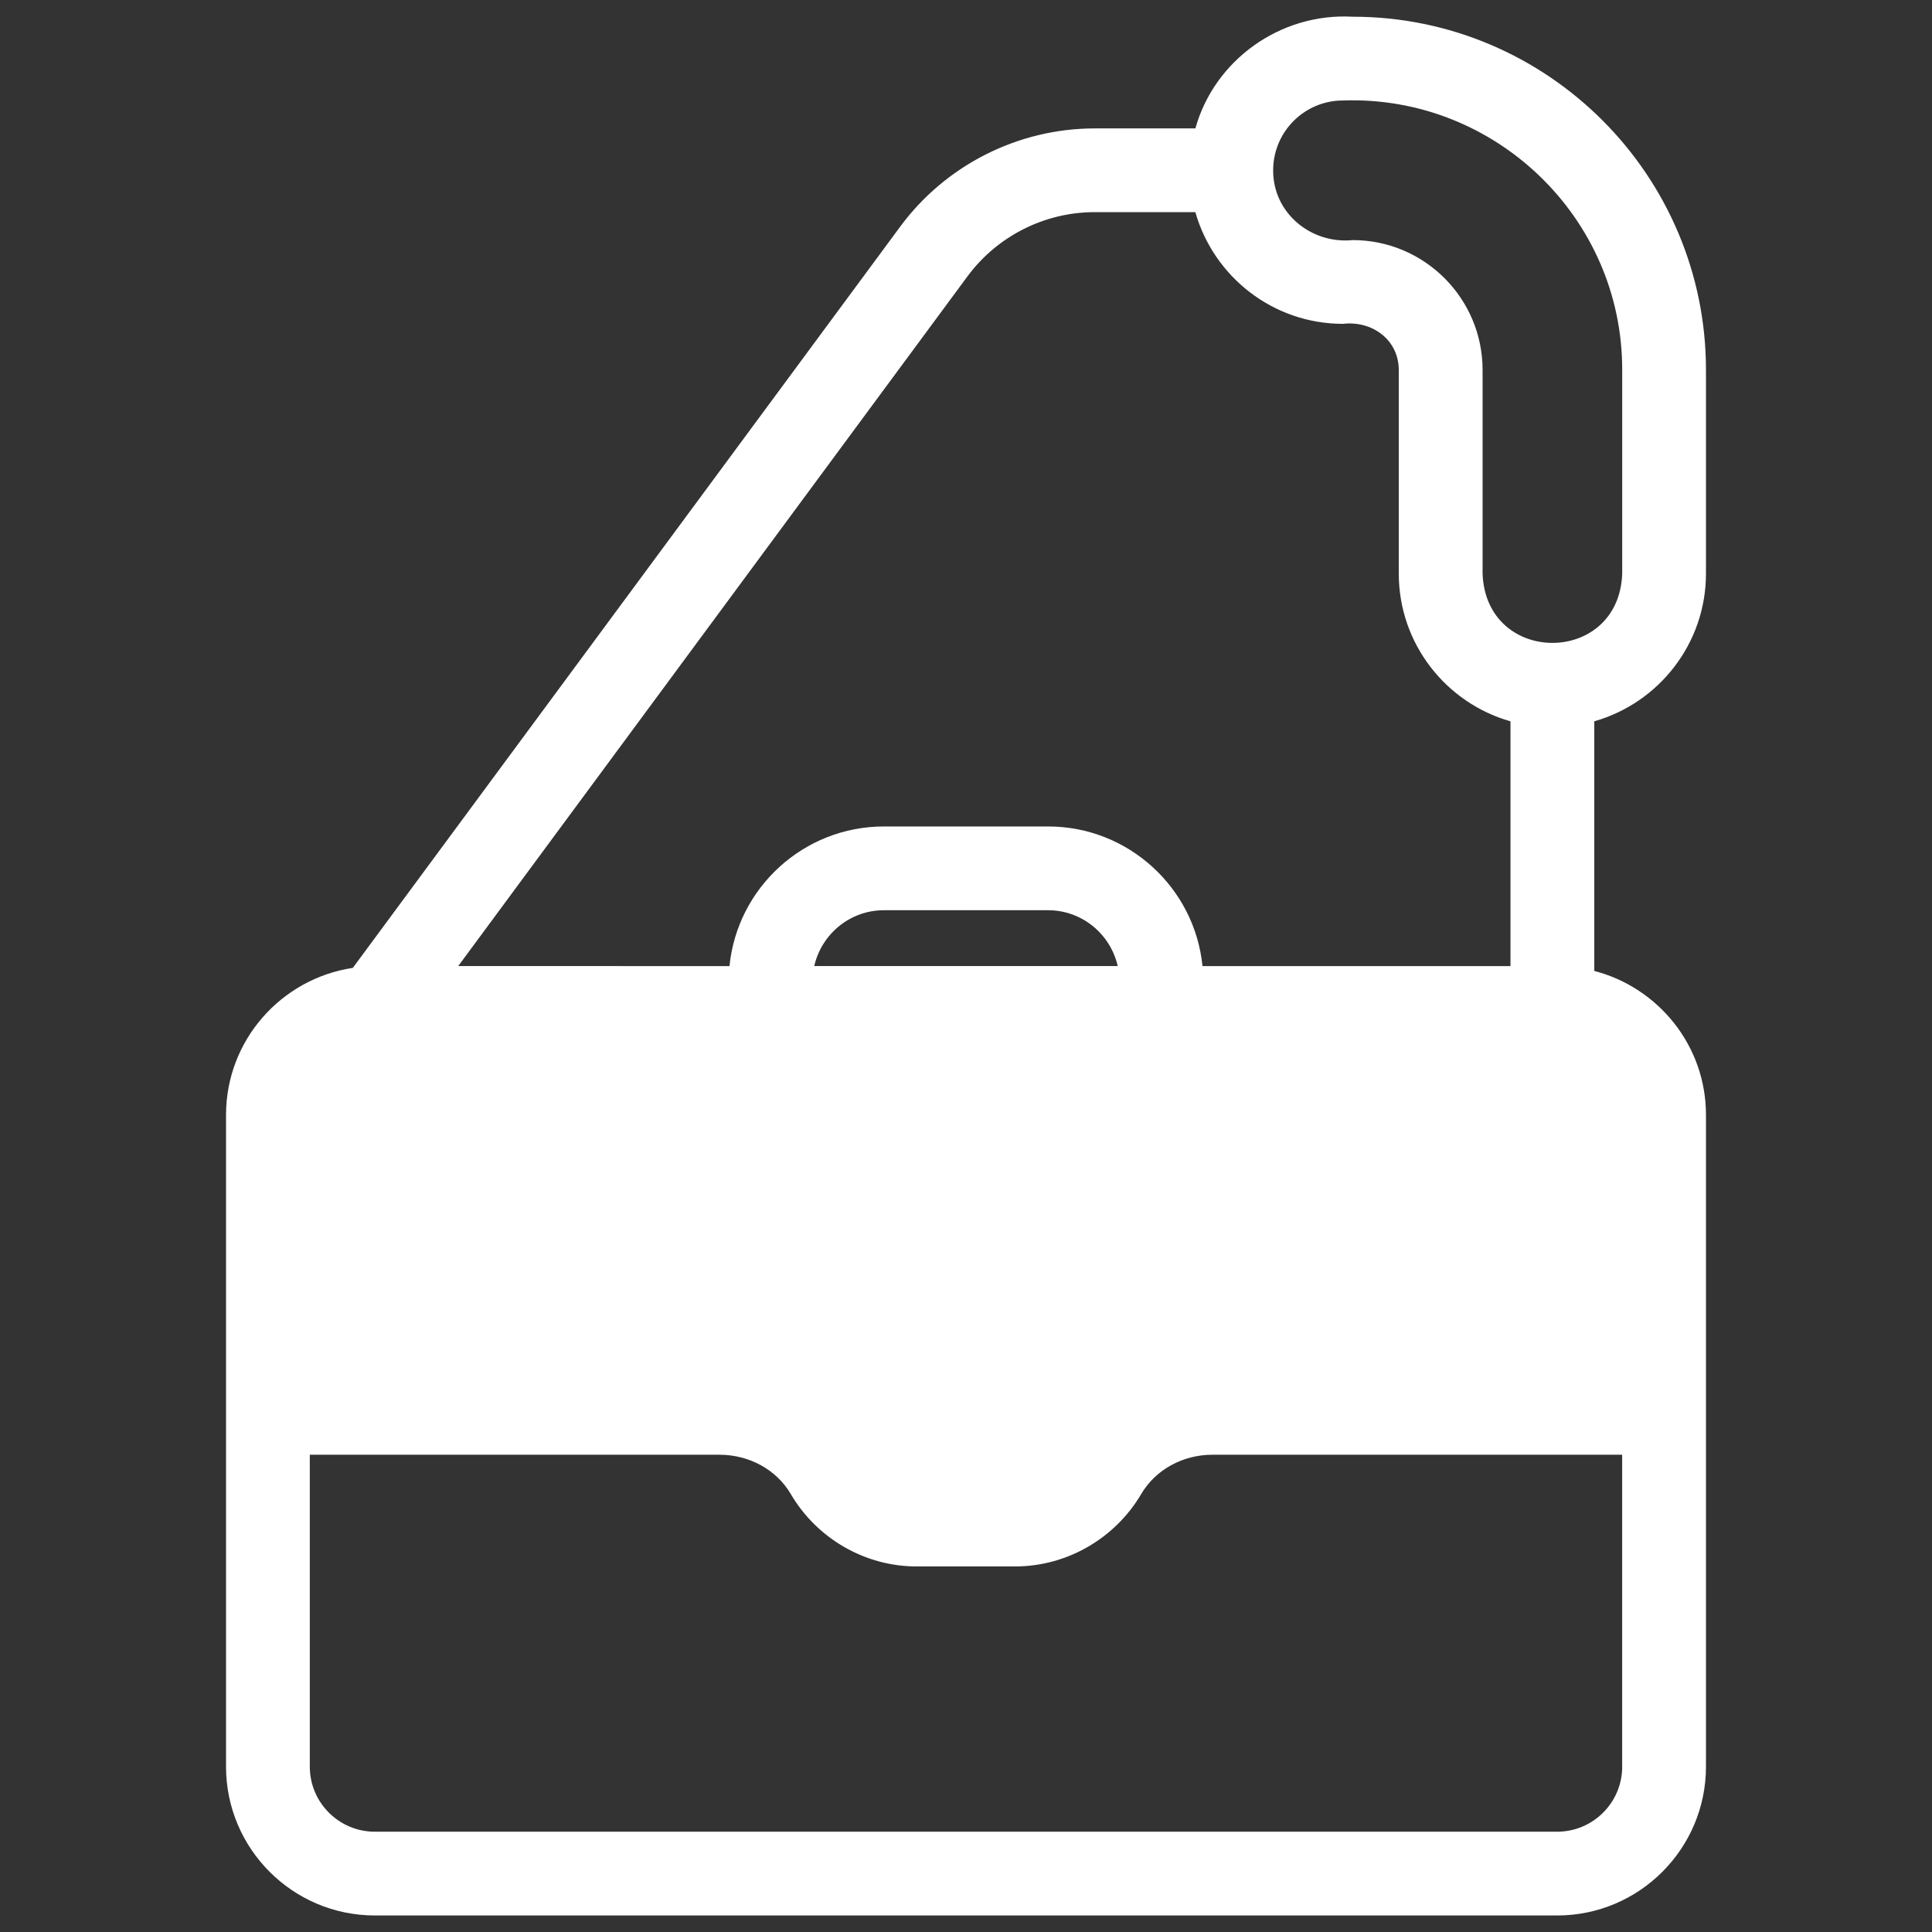
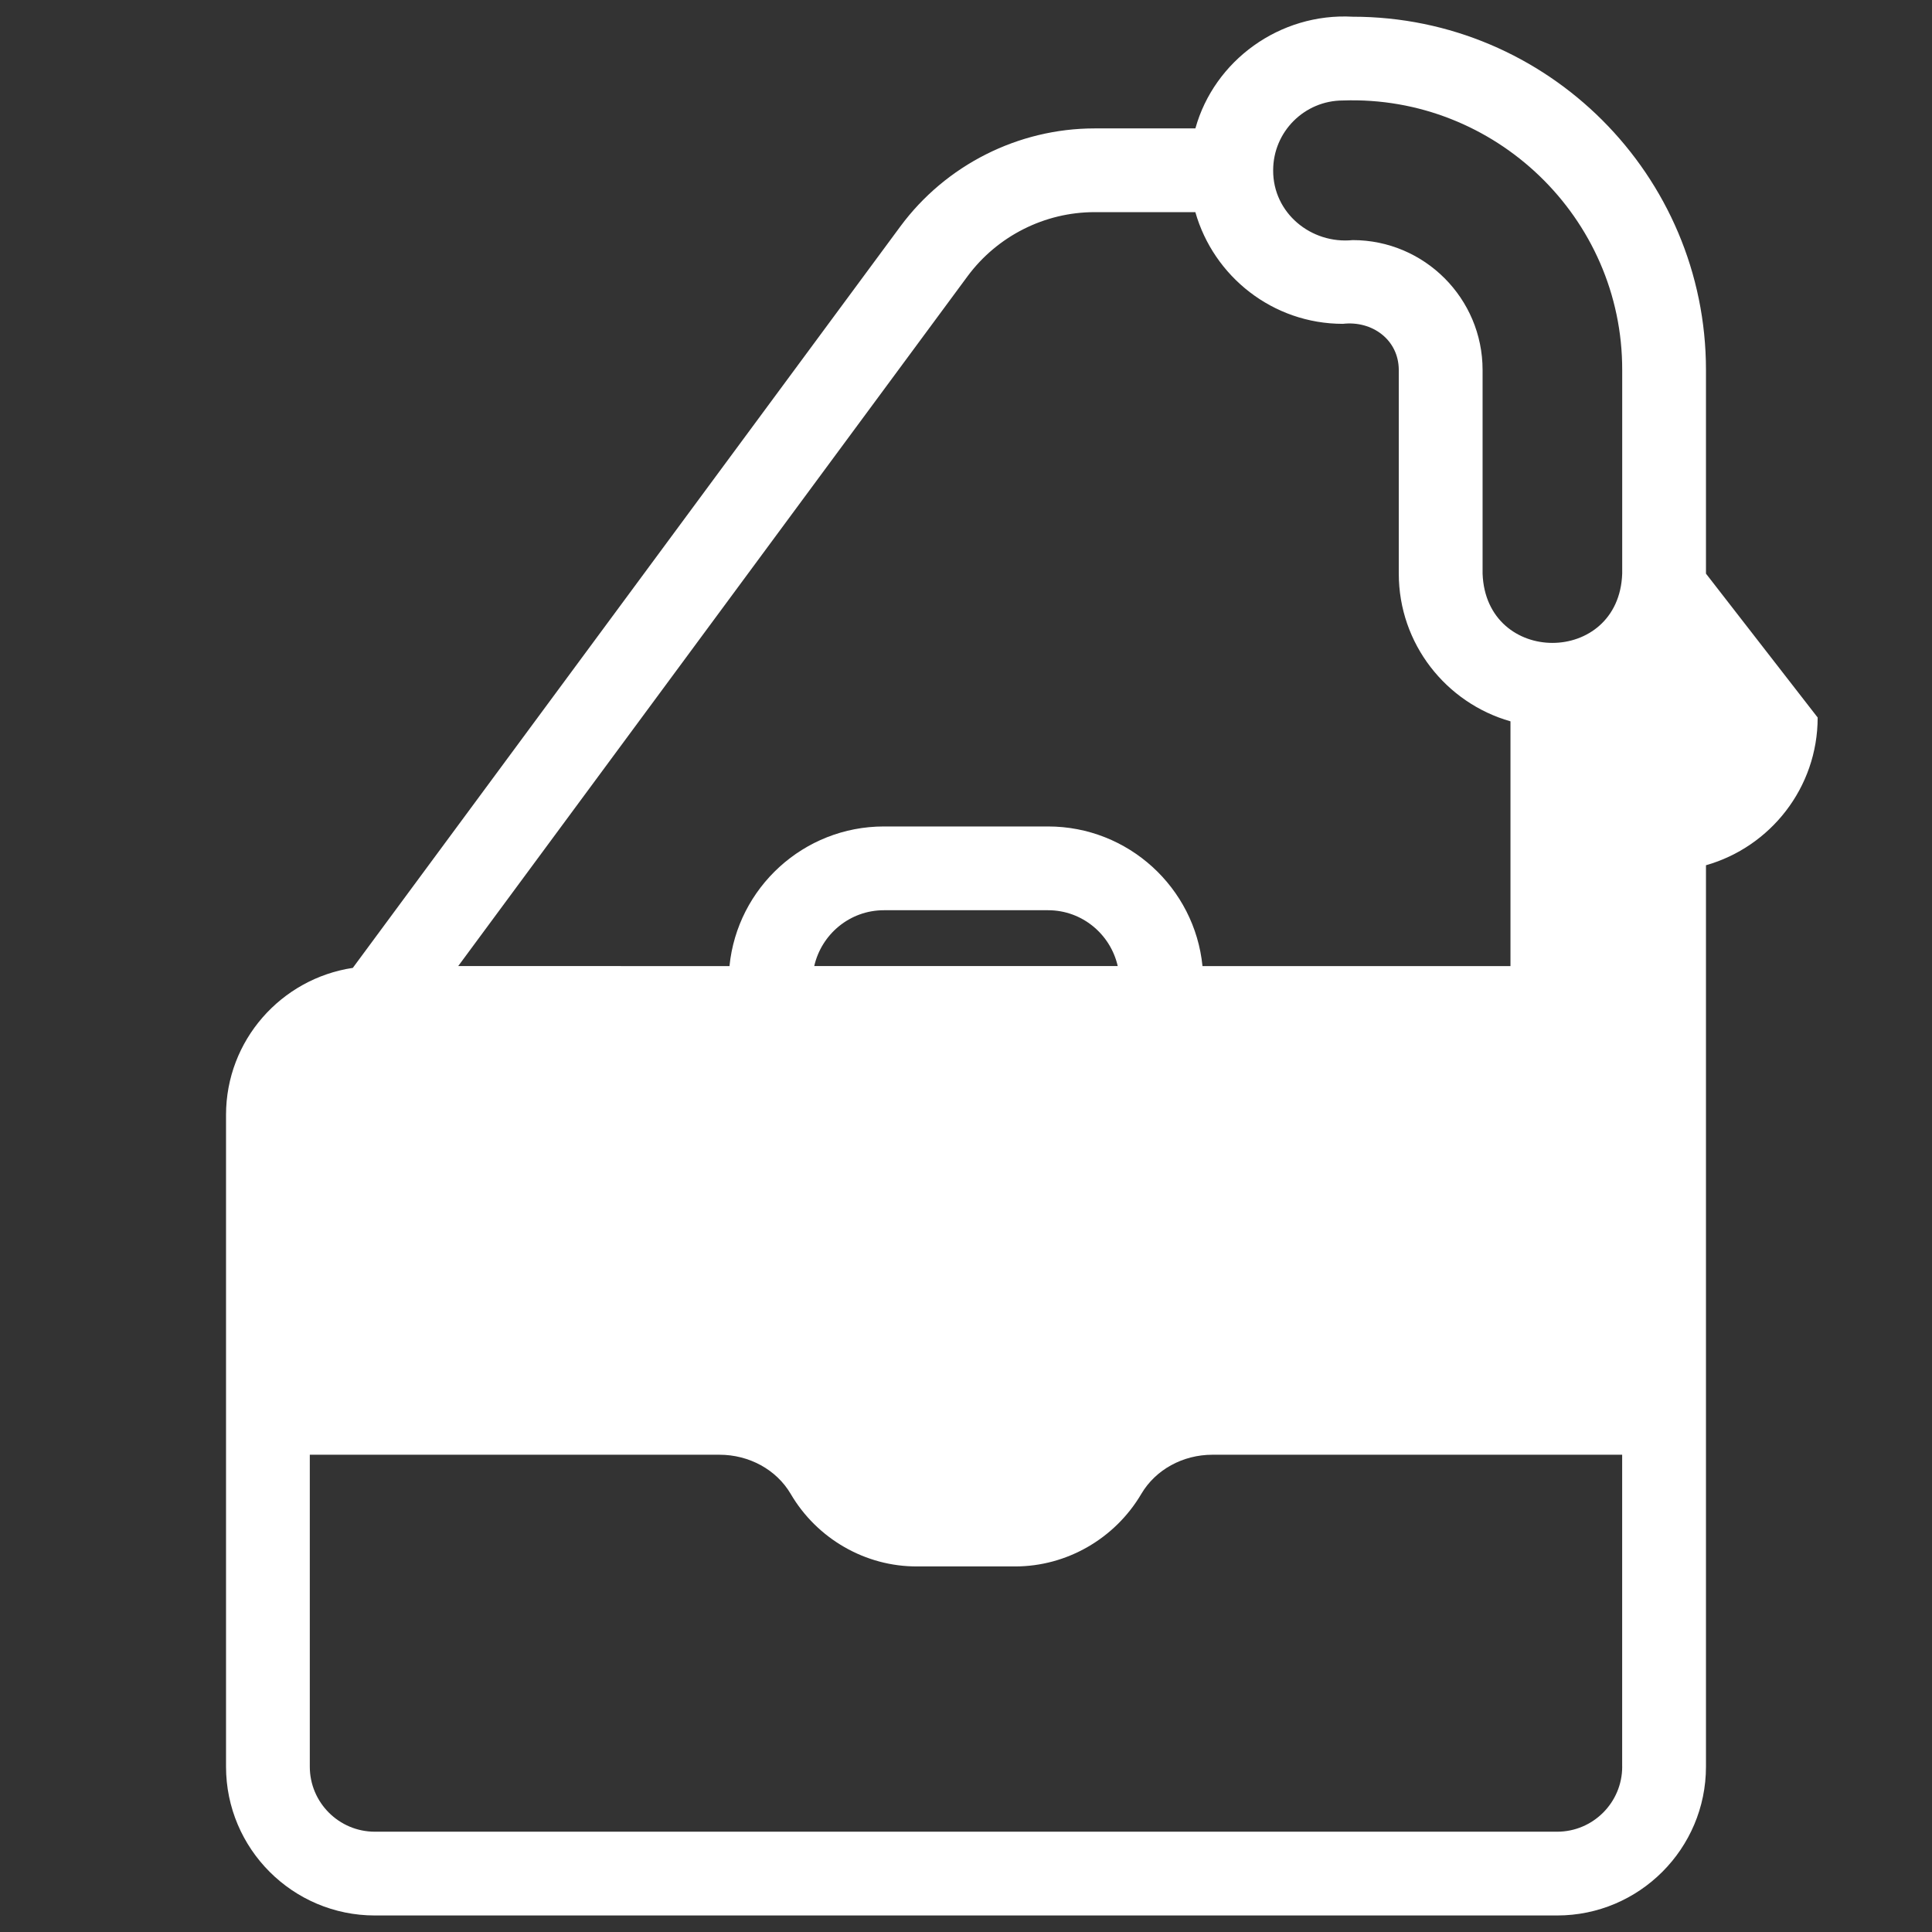
<svg xmlns="http://www.w3.org/2000/svg" id="Layer_1" data-name="Layer 1" viewBox="0 0 512 512">
  <rect x="0" y="0" width="512" height="512" fill="#333333" stroke="none" />
  <defs>
    <style> .cls-1 { fill: #fff; } </style>
  </defs>
-   <path class="cls-1" d="M452.1,152.02v-53.98c0-51.62-41.99-93.61-93.61-93.61-19.35-1.07-36.7,11.62-41.7,29.6h-26.71c-20.2,0-39.44,9.69-51.47,25.97L93.5,256.5c-18.98,2.85-33.6,19.2-33.6,38.96v172.72c0,21.76,17.69,39.44,39.44,39.44H412.66c21.76,0,39.44-17.69,39.44-39.44v-172.72c0-18.35-12.62-33.74-29.6-38.15v-66.16c17.06-4.85,29.6-20.54,29.6-39.15Zm-195.66-78.85c7.88-10.62,20.42-16.95,33.63-16.95h26.71c4.85,17.06,20.54,29.6,39.11,29.6,7.66-.89,14.76,4.14,14.8,12.21v53.98c0,18.61,12.54,34.3,29.6,39.15v64.86h-81.62c-2.07-20.76-19.65-37-40.92-37h-43.51c-21.28,0-38.85,16.24-40.92,37H121.43L256.44,73.17Zm-40.66,182.85c1.92-8.44,9.43-14.8,18.46-14.8h43.51c9.03,0,16.54,6.36,18.46,14.8h-80.44Zm214.12,212.16c0,9.51-7.73,17.24-17.24,17.24H99.34c-9.51,0-17.24-7.73-17.24-17.24v-82.66h108.56c7.88,0,15.1,3.96,18.87,10.36,6.99,11.95,19.87,19.31,33.52,19.24h26.01c13.62,0,26.42-7.36,33.41-19.24,3.77-6.4,10.99-10.36,18.83-10.36h108.59v82.66Zm-37-316.16v-53.98c0-18.98-15.43-34.41-34.41-34.41-11.03,1.11-21.16-7.18-21.09-18.5,0-10.21,8.29-18.5,18.5-18.5,40.26-1.41,74.07,31.04,74,71.41v53.98c-.85,24.46-36.11,24.49-37,0Z" />
+   <path class="cls-1" d="M452.1,152.02v-53.98c0-51.62-41.99-93.61-93.61-93.61-19.35-1.07-36.7,11.62-41.7,29.6h-26.71c-20.2,0-39.44,9.69-51.47,25.97L93.5,256.5c-18.98,2.85-33.6,19.2-33.6,38.96v172.72c0,21.76,17.69,39.44,39.44,39.44H412.66c21.76,0,39.44-17.69,39.44-39.44v-172.72v-66.16c17.06-4.85,29.6-20.54,29.6-39.15Zm-195.66-78.85c7.88-10.62,20.42-16.95,33.63-16.95h26.71c4.85,17.06,20.54,29.6,39.11,29.6,7.66-.89,14.76,4.14,14.8,12.21v53.98c0,18.61,12.54,34.3,29.6,39.15v64.86h-81.62c-2.07-20.76-19.65-37-40.92-37h-43.51c-21.28,0-38.85,16.24-40.92,37H121.43L256.44,73.17Zm-40.66,182.85c1.92-8.44,9.43-14.8,18.46-14.8h43.51c9.03,0,16.54,6.36,18.46,14.8h-80.44Zm214.12,212.16c0,9.51-7.73,17.24-17.24,17.24H99.34c-9.51,0-17.24-7.73-17.24-17.24v-82.66h108.56c7.88,0,15.1,3.96,18.87,10.36,6.99,11.95,19.87,19.31,33.52,19.24h26.01c13.62,0,26.42-7.36,33.41-19.24,3.77-6.4,10.99-10.36,18.83-10.36h108.59v82.66Zm-37-316.16v-53.98c0-18.98-15.43-34.41-34.41-34.41-11.03,1.11-21.16-7.18-21.09-18.5,0-10.21,8.29-18.5,18.5-18.5,40.26-1.41,74.07,31.04,74,71.41v53.98c-.85,24.46-36.11,24.49-37,0Z" />
</svg>